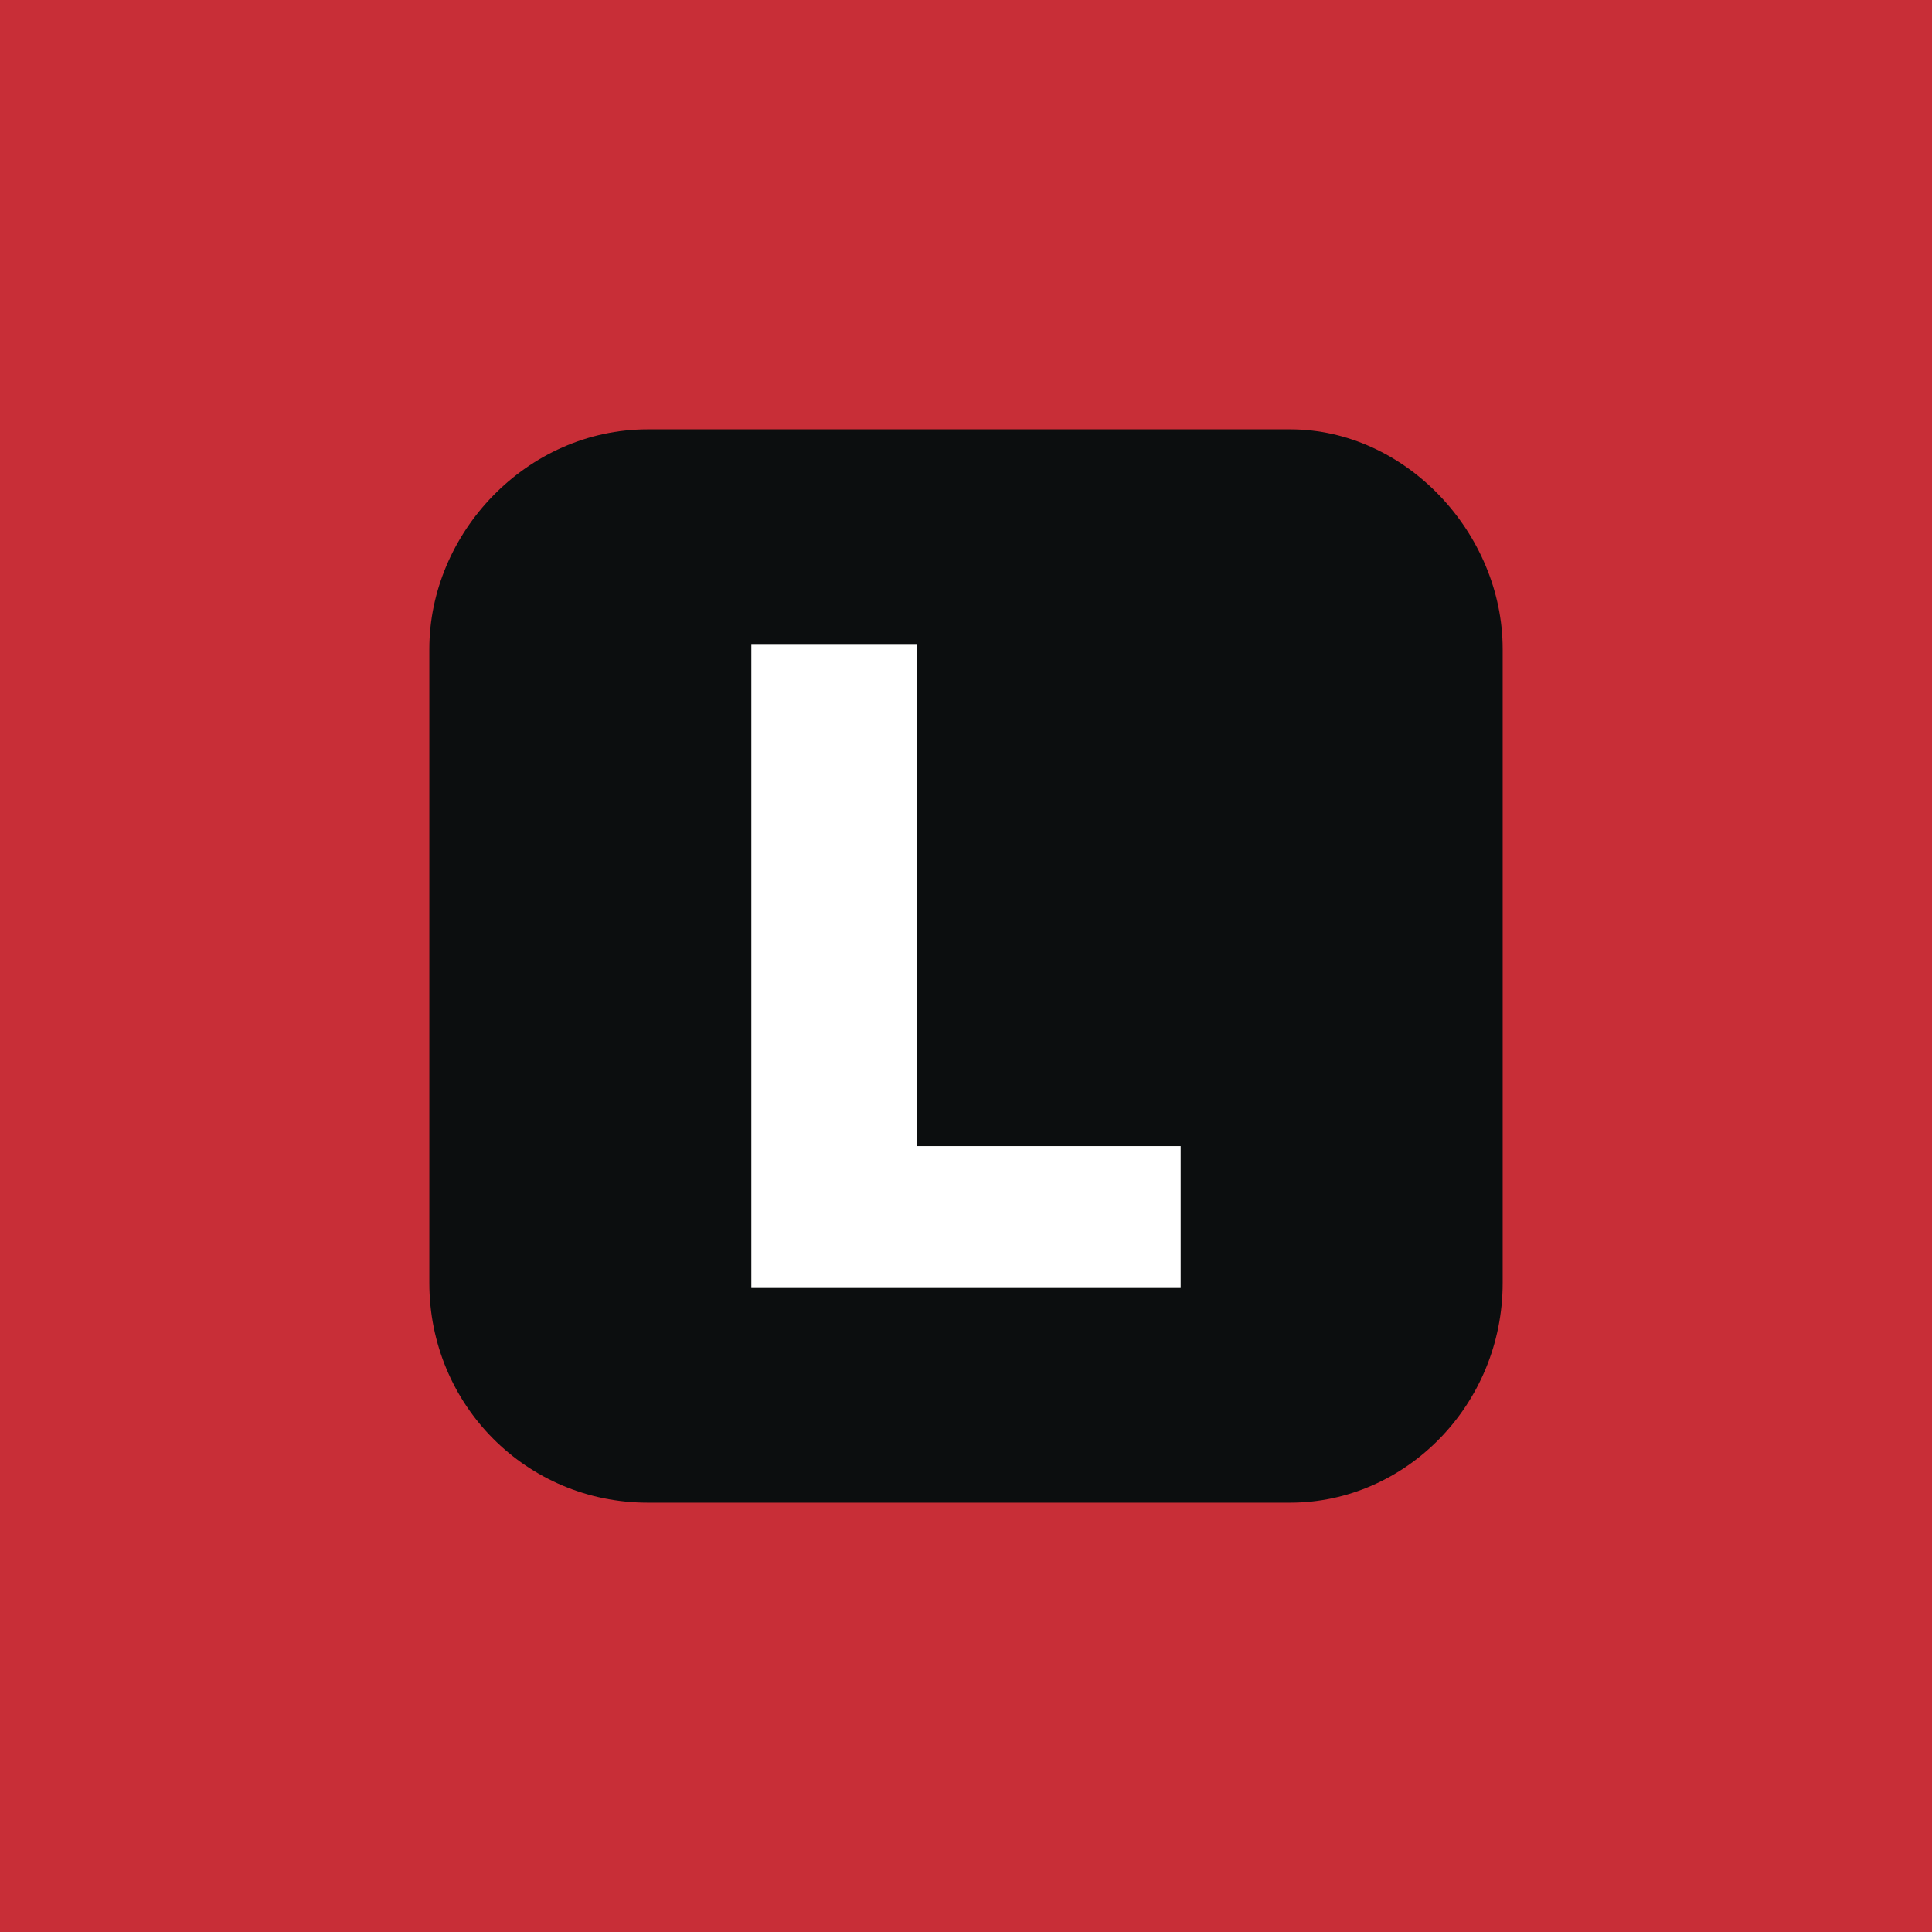
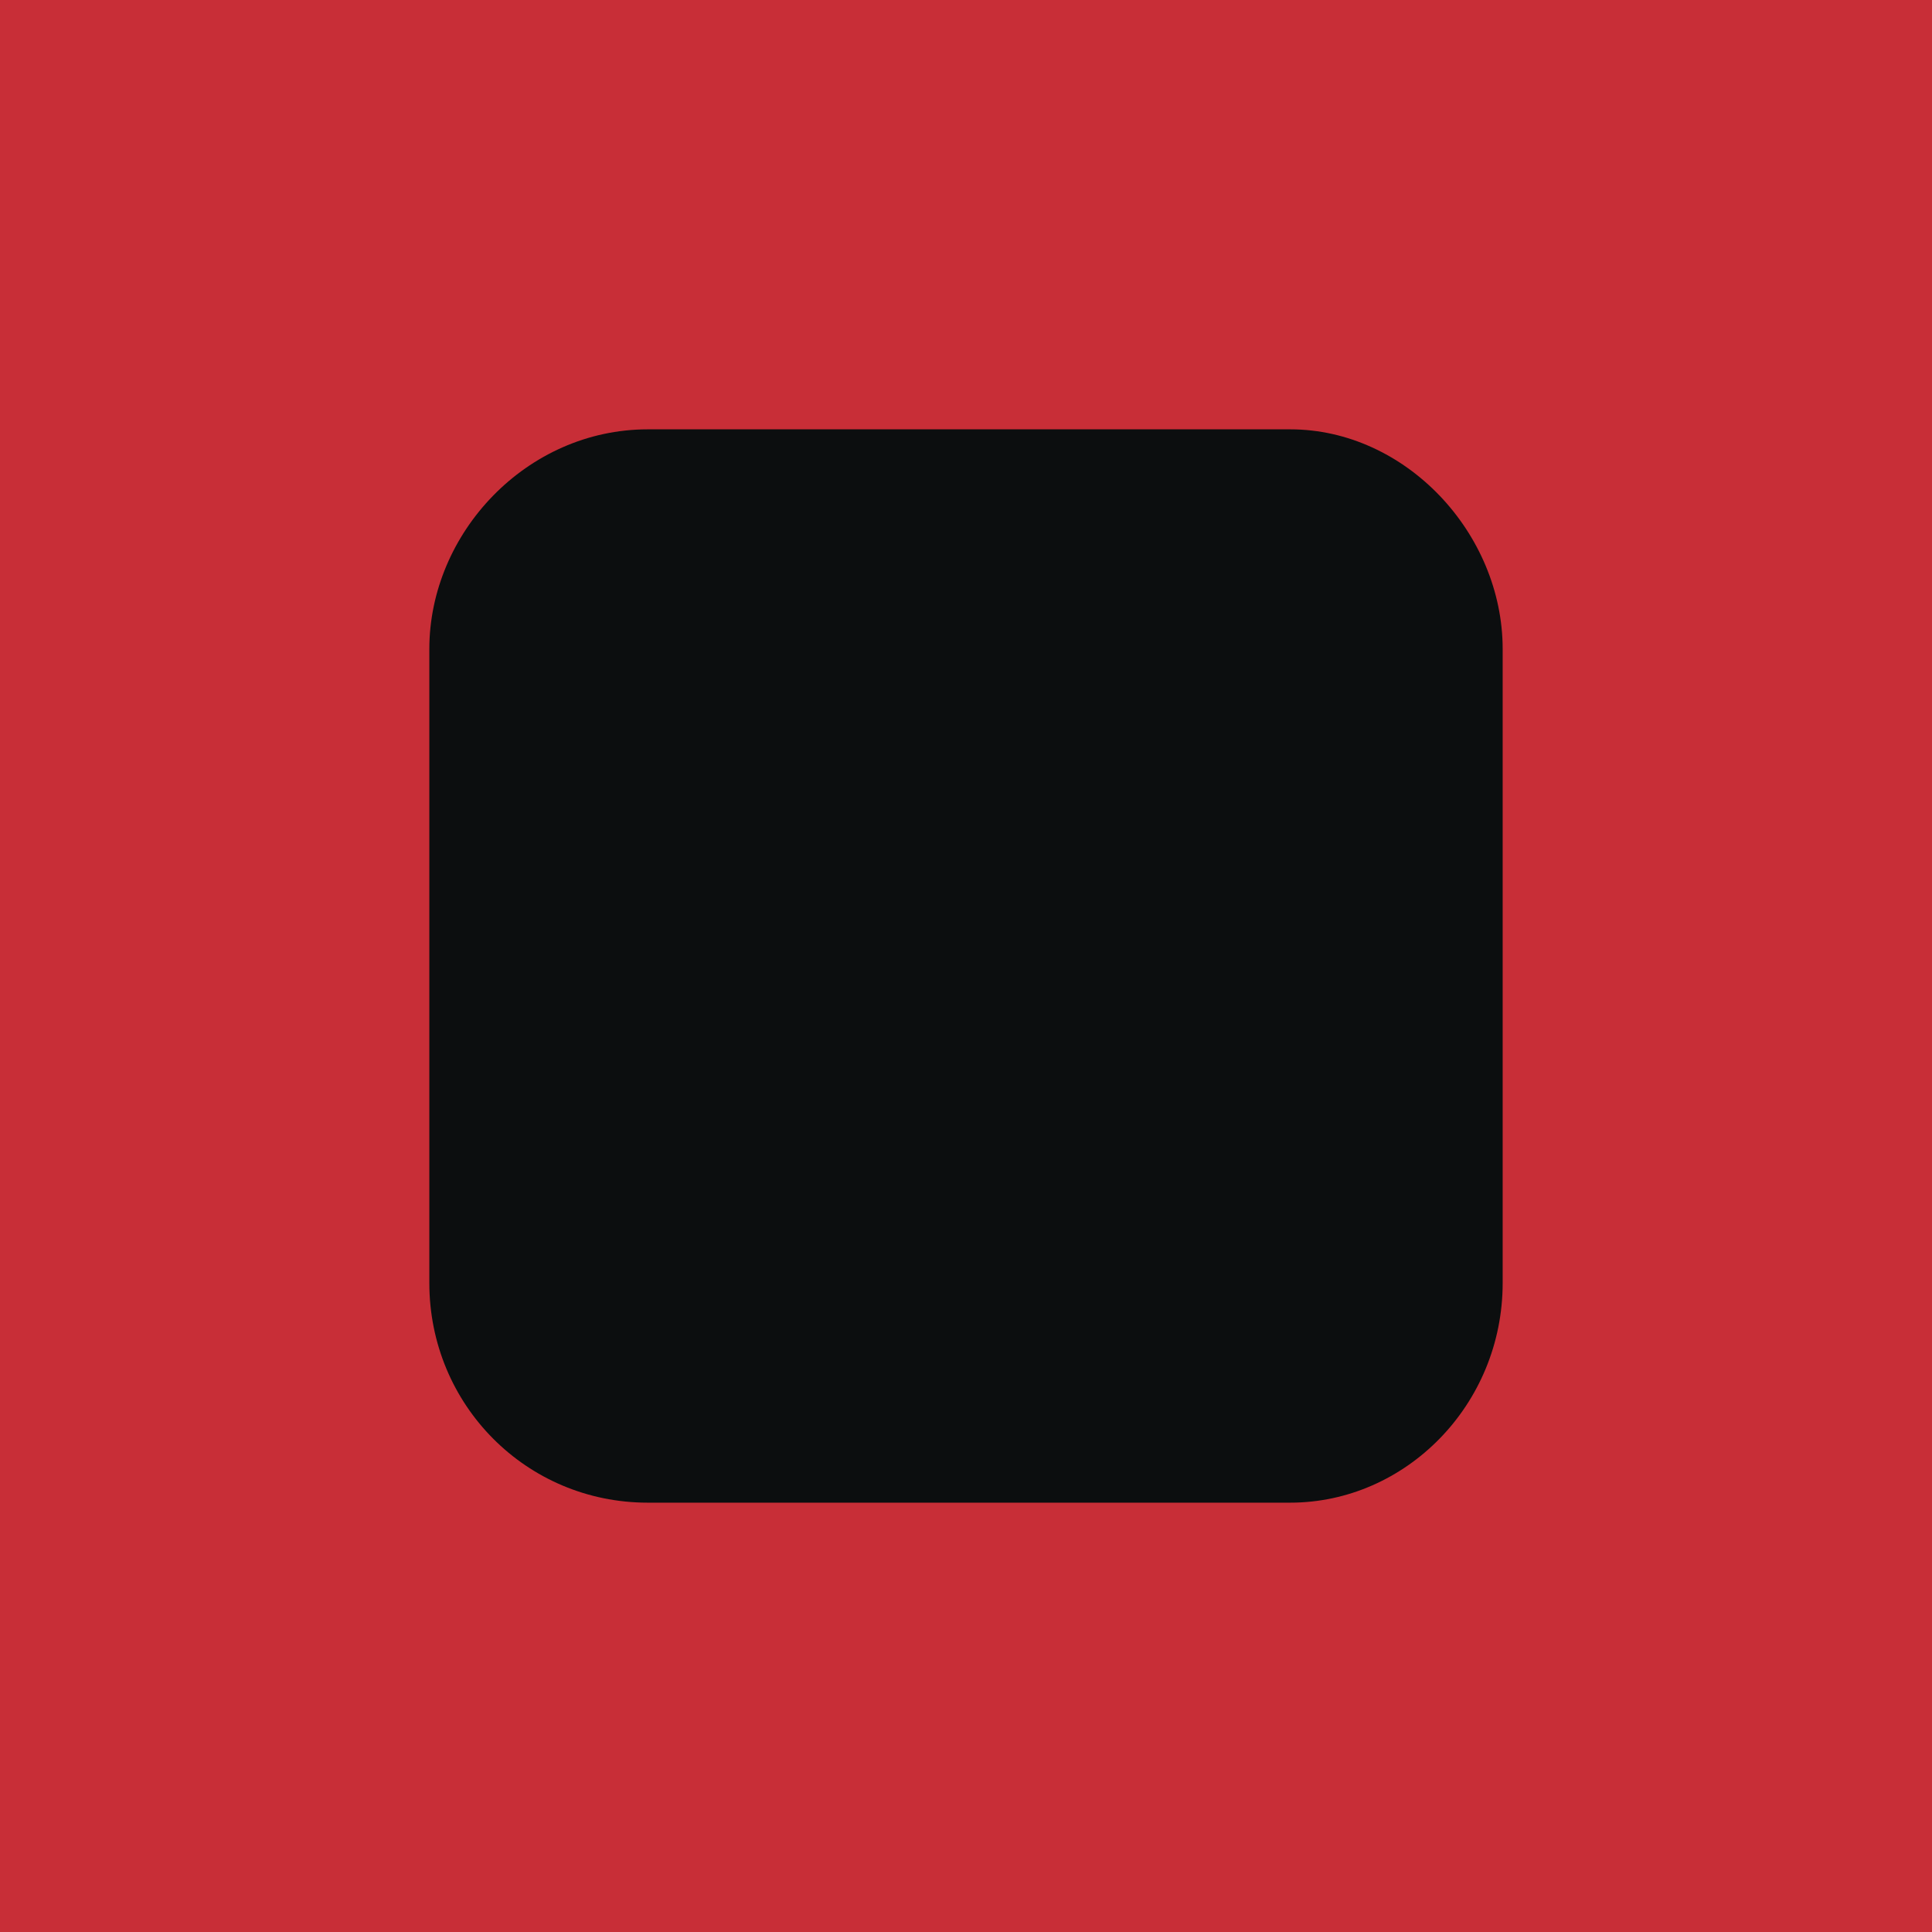
<svg xmlns="http://www.w3.org/2000/svg" width="18" height="18">
  <path fill="#C82E37" d="M0 0h18v18H0z" />
  <path d="M12.02 14c1.075 0 1.98-.91 1.98-2.047V6.047C14 4.967 13.095 4 12.02 4H6.036C4.905 4 4 4.967 4 6.047v5.906C4 13.09 4.905 14 6.035 14h5.986z" fill="#0C0E0F" />
-   <path d="M8.544 10.678H11V12H7V6h1.544v4.678z" fill="#fff" />
</svg>